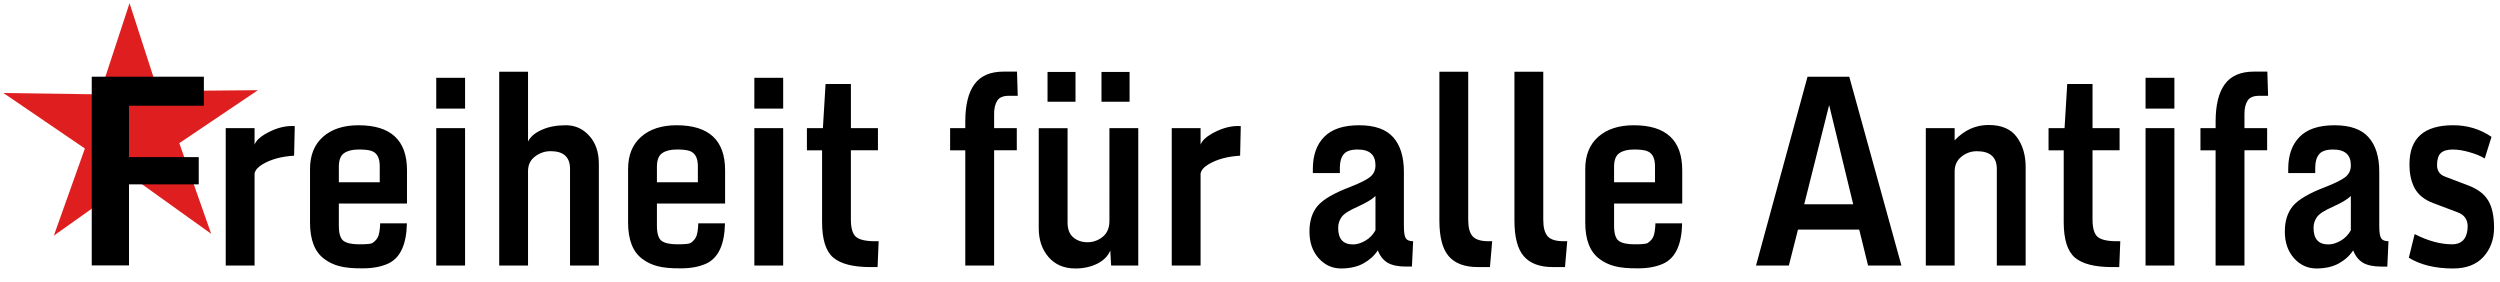
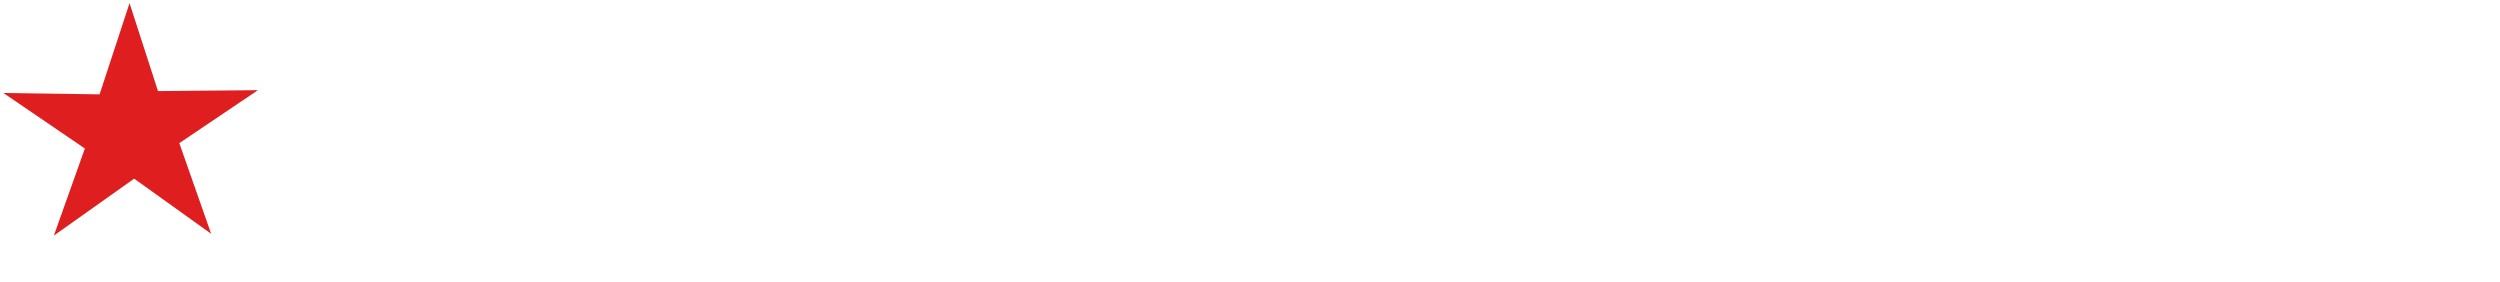
<svg xmlns="http://www.w3.org/2000/svg" width="390" height="44" viewBox="0 0 103.188 11.642">
  <path style="fill:#df1e1f;fill-opacity:1;fill-rule:evenodd;stroke-width:11.859" d="M8.715 9.65 5.536 7.374l-3.314 2.35 1.28-3.594L.14 3.839l3.97.056L5.346.13 6.52 3.76l4.126-.038L7.4 5.908Z" />
  <g aria-label="Freiheit für alle Antifas" style="stroke-width:.246">
-     <path d="M4.16 10.46V3.366h5.086v1.091H5.851v1.932h3.162v1.024H5.85v3.047z" style="stroke-width:.268" transform="matrix(.91 0 0 1.098 0 -.53)" />
-     <path d="M9.316 10.96V5.29h1.19v.676q.105-.243.438-.433.573-.332 1.107-.332.061 0 .114.005l-.027 1.22q-.783.047-1.299.353-.289.17-.333.38v3.801zm4.669-3.436h1.688v-.665q0-.513-.34-.629-.18-.063-.548-.058-.363 0-.582.148-.218.148-.218.565zm.026 3.463q-.35-.09-.63-.301-.586-.433-.586-1.5v-2.21q0-.856.538-1.33.538-.476 1.465-.476 2 0 2 1.858V8.4h-2.813v.924q0 .47.192.618.193.142.652.142.46 0 .543-.053.196-.132.253-.316.057-.19.066-.497h1.103q-.027 1.31-.766 1.658-.433.2-1.05.2-.617.006-.967-.09zm3.994-6.504V3.21h1.19v1.272Zm0 6.477V5.29h1.19v5.67zm2.599 0V2.962h1.19V5.84q.149-.296.565-.48.415-.19.993-.19.582 0 .971.437.394.433.394 1.156v4.197h-1.19V6.97q0-.73-.8-.73-.36 0-.648.223-.285.216-.285.601v3.896zm6.51-3.436h1.69v-.665q0-.513-.342-.629-.18-.063-.547-.058-.363 0-.582.148-.219.148-.219.565zm.027 3.463q-.35-.09-.63-.301-.587-.433-.587-1.5v-2.21q0-.856.539-1.33.538-.476 1.465-.476 2 0 2 1.858V8.4h-2.814v.924q0 .47.193.618.192.142.652.142t.542-.053q.197-.132.254-.316.057-.19.066-.497h1.102q-.026 1.31-.765 1.658-.434.2-1.05.2-.617.006-.967-.09zm3.994-6.504V3.21h1.19v1.272Zm0 6.477V5.29h1.19v5.67zm4.795.064q-1.072 0-1.535-.39-.464-.392-.464-1.474V6.204h-.626V5.29h.66l.11-1.822h1.046V5.29h1.116v.913H35.12V9.06q0 .528.206.713.21.184.8.184h.14l-.044 1.067zm3.912-.064V6.204h-.626V5.29h.626v-.27q0-1.03.38-1.546.38-.518 1.203-.518h.552l.03.998h-.367q-.355 0-.481.206-.127.2-.127.538v.592h.936v.913h-.936v4.756zm5.622-6.762v-1.23h1.16v1.23zm-2.227 0v-1.23h1.155v1.23zm2.59 6.14q-.14.348-.543.549-.402.195-.892.195-.705 0-1.112-.47-.406-.47-.406-1.188V5.291h1.19v3.9q0 .407.236.608.24.2.586.2t.626-.221q.28-.227.28-.665V5.29h1.19v5.67h-1.12zm2.537.622V5.29h1.19v.676q.105-.243.438-.433.573-.332 1.107-.332.061 0 .114.005l-.027 1.22q-.783.047-1.3.353-.288.17-.332.38v3.801zm6.869-1.552q0 .681.613.681.24 0 .507-.153t.42-.433V8.09q-.21.205-.739.443-.53.232-.665.433-.136.195-.136.443Zm1.637.924q-.206.322-.591.539-.38.21-.928.21-.546 0-.927-.427-.376-.427-.376-1.093 0-.665.34-1.066.347-.401 1.318-.77.59-.228.827-.407.24-.18.24-.496 0-.655-.739-.65-.416 0-.573.196-.158.19-.158.554v.222h-1.115v-.17q0-.85.468-1.324.468-.48 1.44-.48.97 0 1.408.495.442.497.442 1.426v2.243q0 .38.079.502.078.121.302.121l-.049 1.046h-.249q-.486 0-.757-.159-.271-.163-.402-.512zm4.13.692q-.81 0-1.199-.444-.39-.443-.39-1.483V2.962h1.19v6.114q0 .475.184.68.184.201.657.201h.148l-.092 1.067zm3.097 0q-.81 0-1.198-.444-.39-.443-.39-1.483V2.962h1.19v6.114q0 .475.184.68.184.201.656.201h.149l-.092 1.067zm2.525-3.5h1.689v-.665q0-.513-.342-.629-.18-.063-.547-.058-.363 0-.581.148-.22.148-.22.565zm.026 3.463q-.35-.09-.63-.301-.586-.433-.586-1.5v-2.21q0-.856.538-1.33.538-.476 1.466-.476 1.999 0 1.999 1.858V8.4h-2.813v.924q0 .47.192.618.193.142.652.142.46 0 .543-.053.197-.132.253-.316.057-.19.066-.497h1.103q-.027 1.31-.766 1.658-.433.2-1.05.2-.617.006-.967-.09zm7.822-2.555h2.022l-.993-4.097Zm-1.99 2.528 2.126-7.792h1.724l2.153 7.792h-1.378l-.364-1.483h-2.528l-.377 1.483Zm9.94-3.985q0-.734-.827-.734-.354 0-.634.227-.28.222-.28.612v3.88h-1.19V5.29h1.19v.502q.6-.633 1.4-.633.8 0 1.164.496.367.496.367 1.24v4.065h-1.19zm4.76 4.049q-1.071 0-1.535-.39-.464-.392-.464-1.474V6.204h-.626V5.29h.661l.11-1.822h1.045V5.29h1.116v.913H86.37V9.06q0 .528.206.713.21.184.8.184h.14l-.043 1.067zm1.379-6.541V3.21h1.19v1.272Zm0 6.477V5.29h1.19v5.67zm2.891 0V6.204h-.625V5.29h.626v-.27q0-1.03.38-1.546.38-.518 1.203-.518h.552l.03.998h-.367q-.355 0-.482.206-.126.2-.126.538v.592h.936v.913h-.936v4.756zm4.043-1.552q0 .681.613.681.24 0 .507-.153t.42-.433V8.09q-.21.205-.74.443-.529.232-.664.433-.136.195-.136.443zm1.636.924q-.205.322-.59.539-.38.21-.928.21-.547 0-.927-.427-.376-.427-.376-1.093 0-.665.34-1.066.346-.401 1.318-.77.59-.228.827-.407.24-.18.24-.496 0-.655-.74-.65-.415 0-.572.196-.158.19-.158.554v.222h-1.115v-.17q0-.85.468-1.324.468-.48 1.44-.48.97 0 1.408.495.442.497.442 1.426v2.243q0 .38.079.502.078.121.301.121l-.048 1.046h-.25q-.485 0-.756-.159-.271-.163-.403-.512zm4.131.75q-1.112 0-1.834-.444l.241-.976q.823.422 1.549.422.555 0 .63-.596.009-.074.009-.138 0-.427-.398-.58l-1.033-.391q-.53-.2-.752-.602-.219-.401-.219-.977v-.042q.01-1.589 1.803-1.589.883 0 1.583.48l-.28.893q-.223-.143-.608-.254-.38-.116-.717-.116-.337 0-.49.148-.153.143-.153.496 0 .349.323.47l.972.37q.581.221.818.623.24.4.24 1.119 0 .718-.437 1.203-.438.48-1.247.48z" />
-   </g>
+     </g>
</svg>